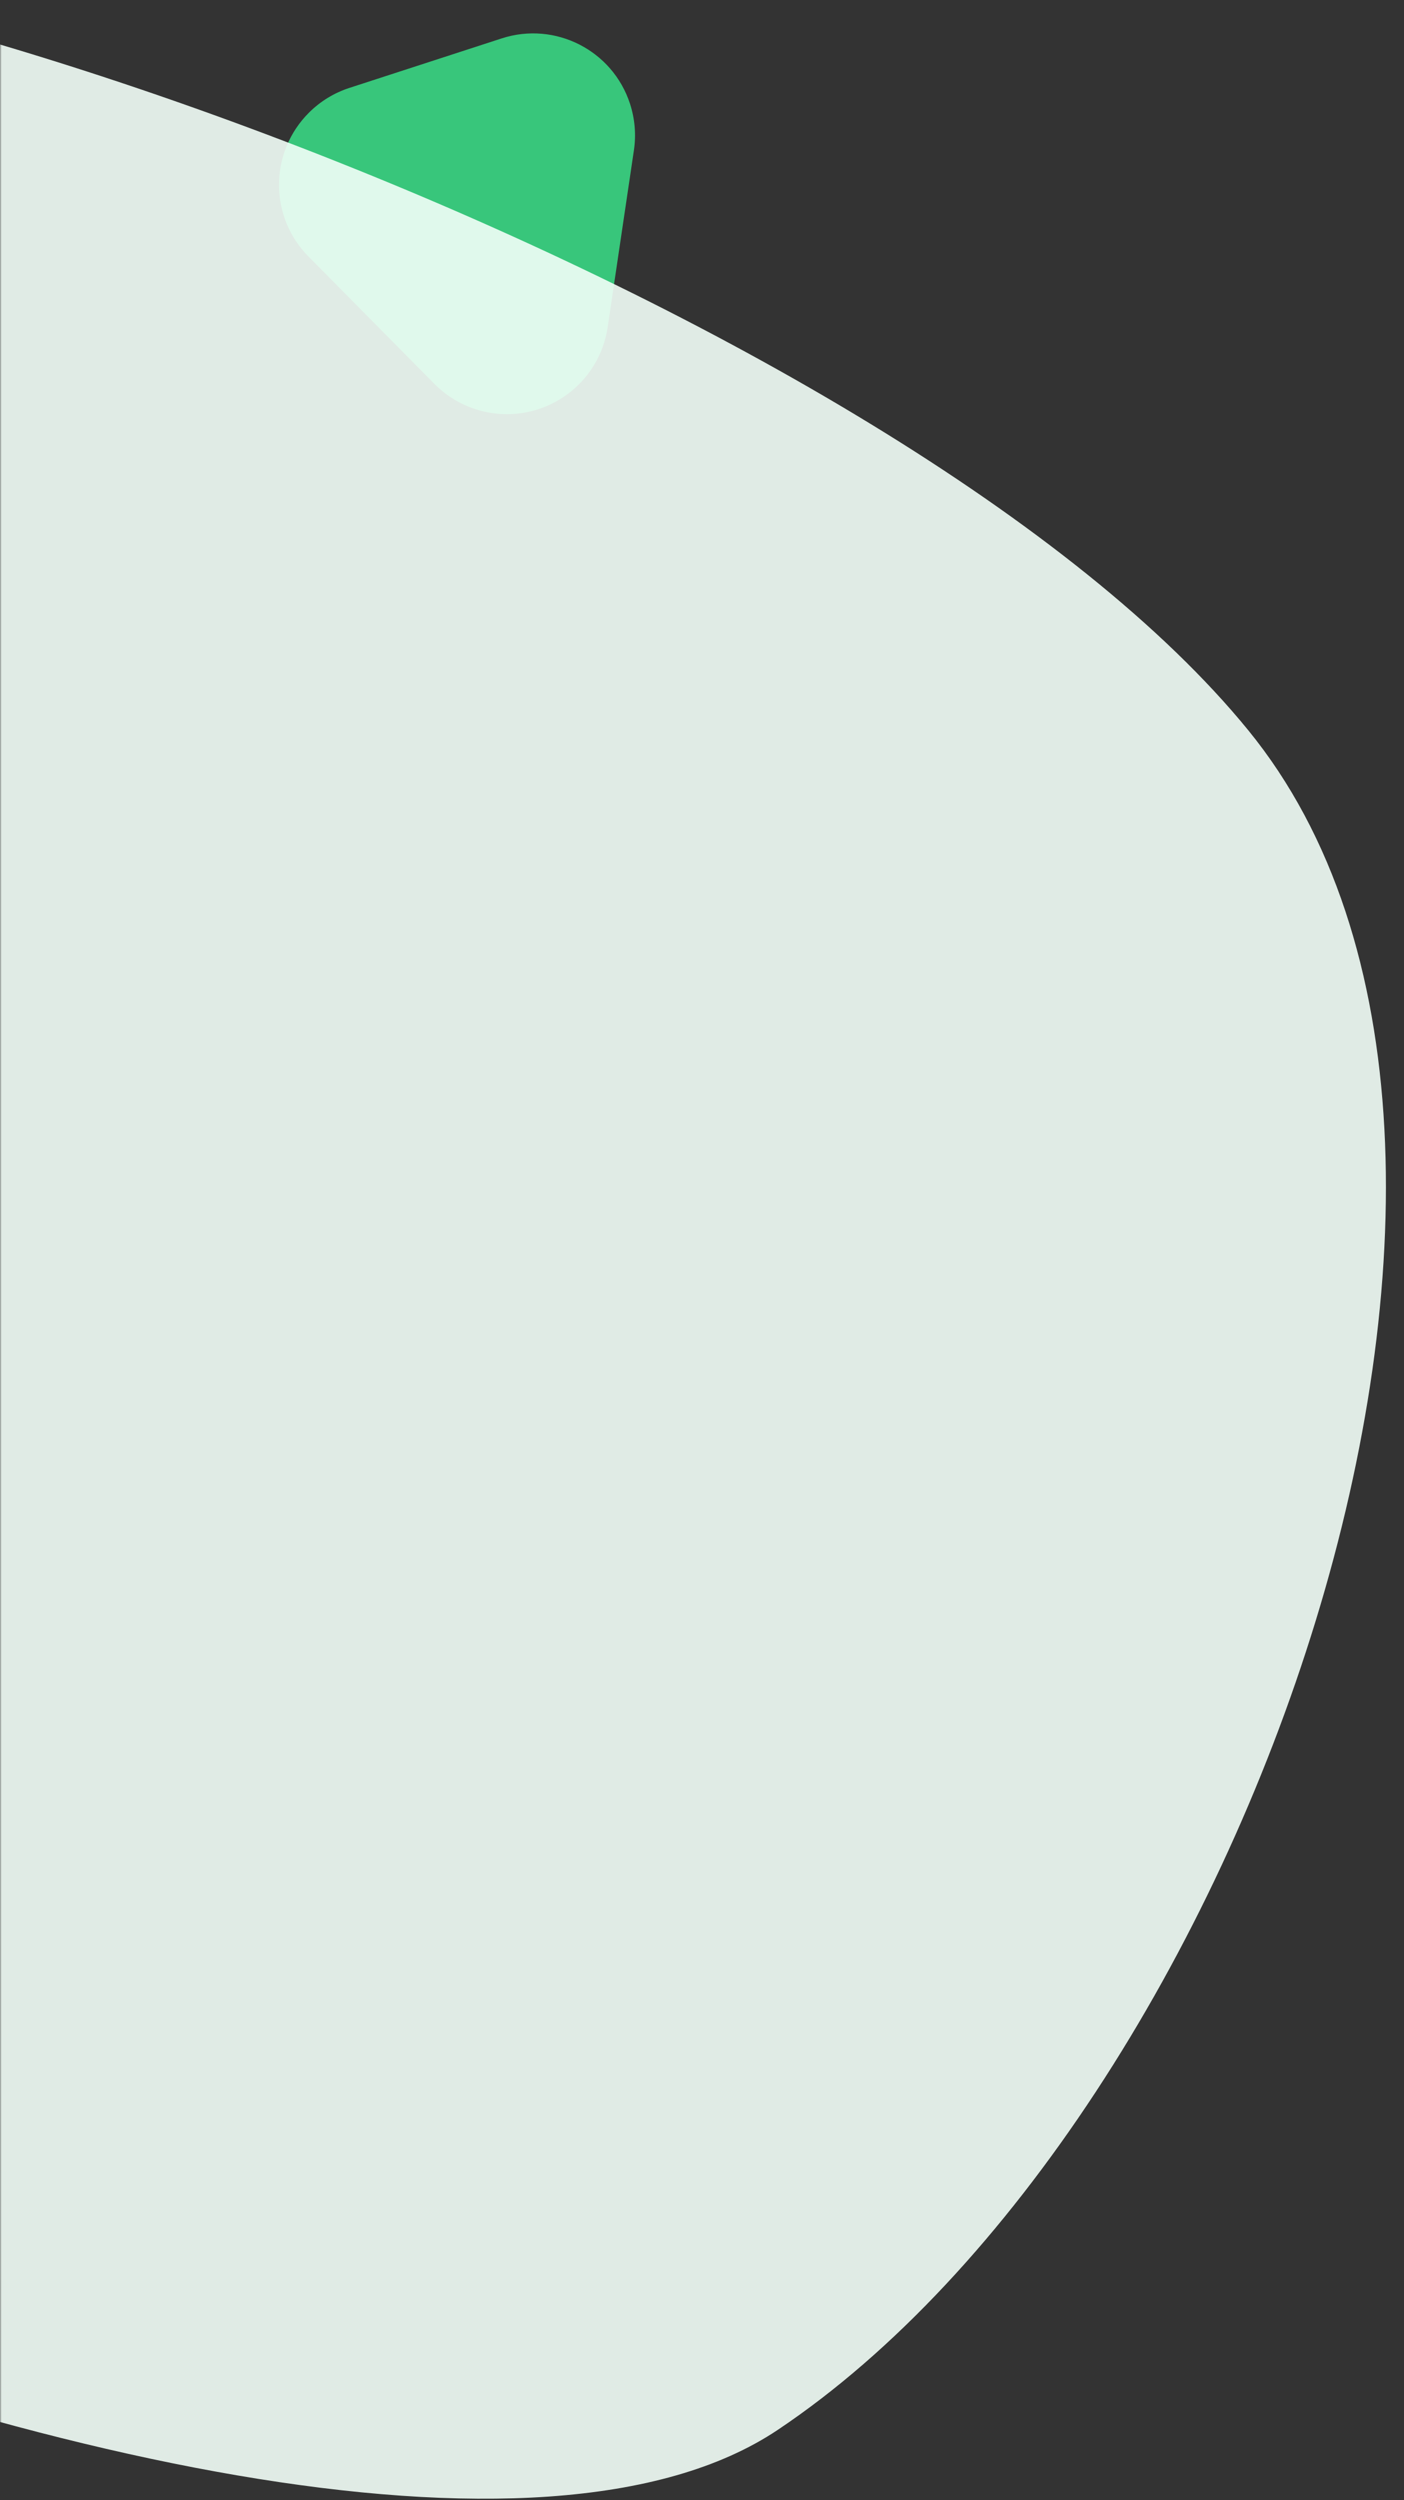
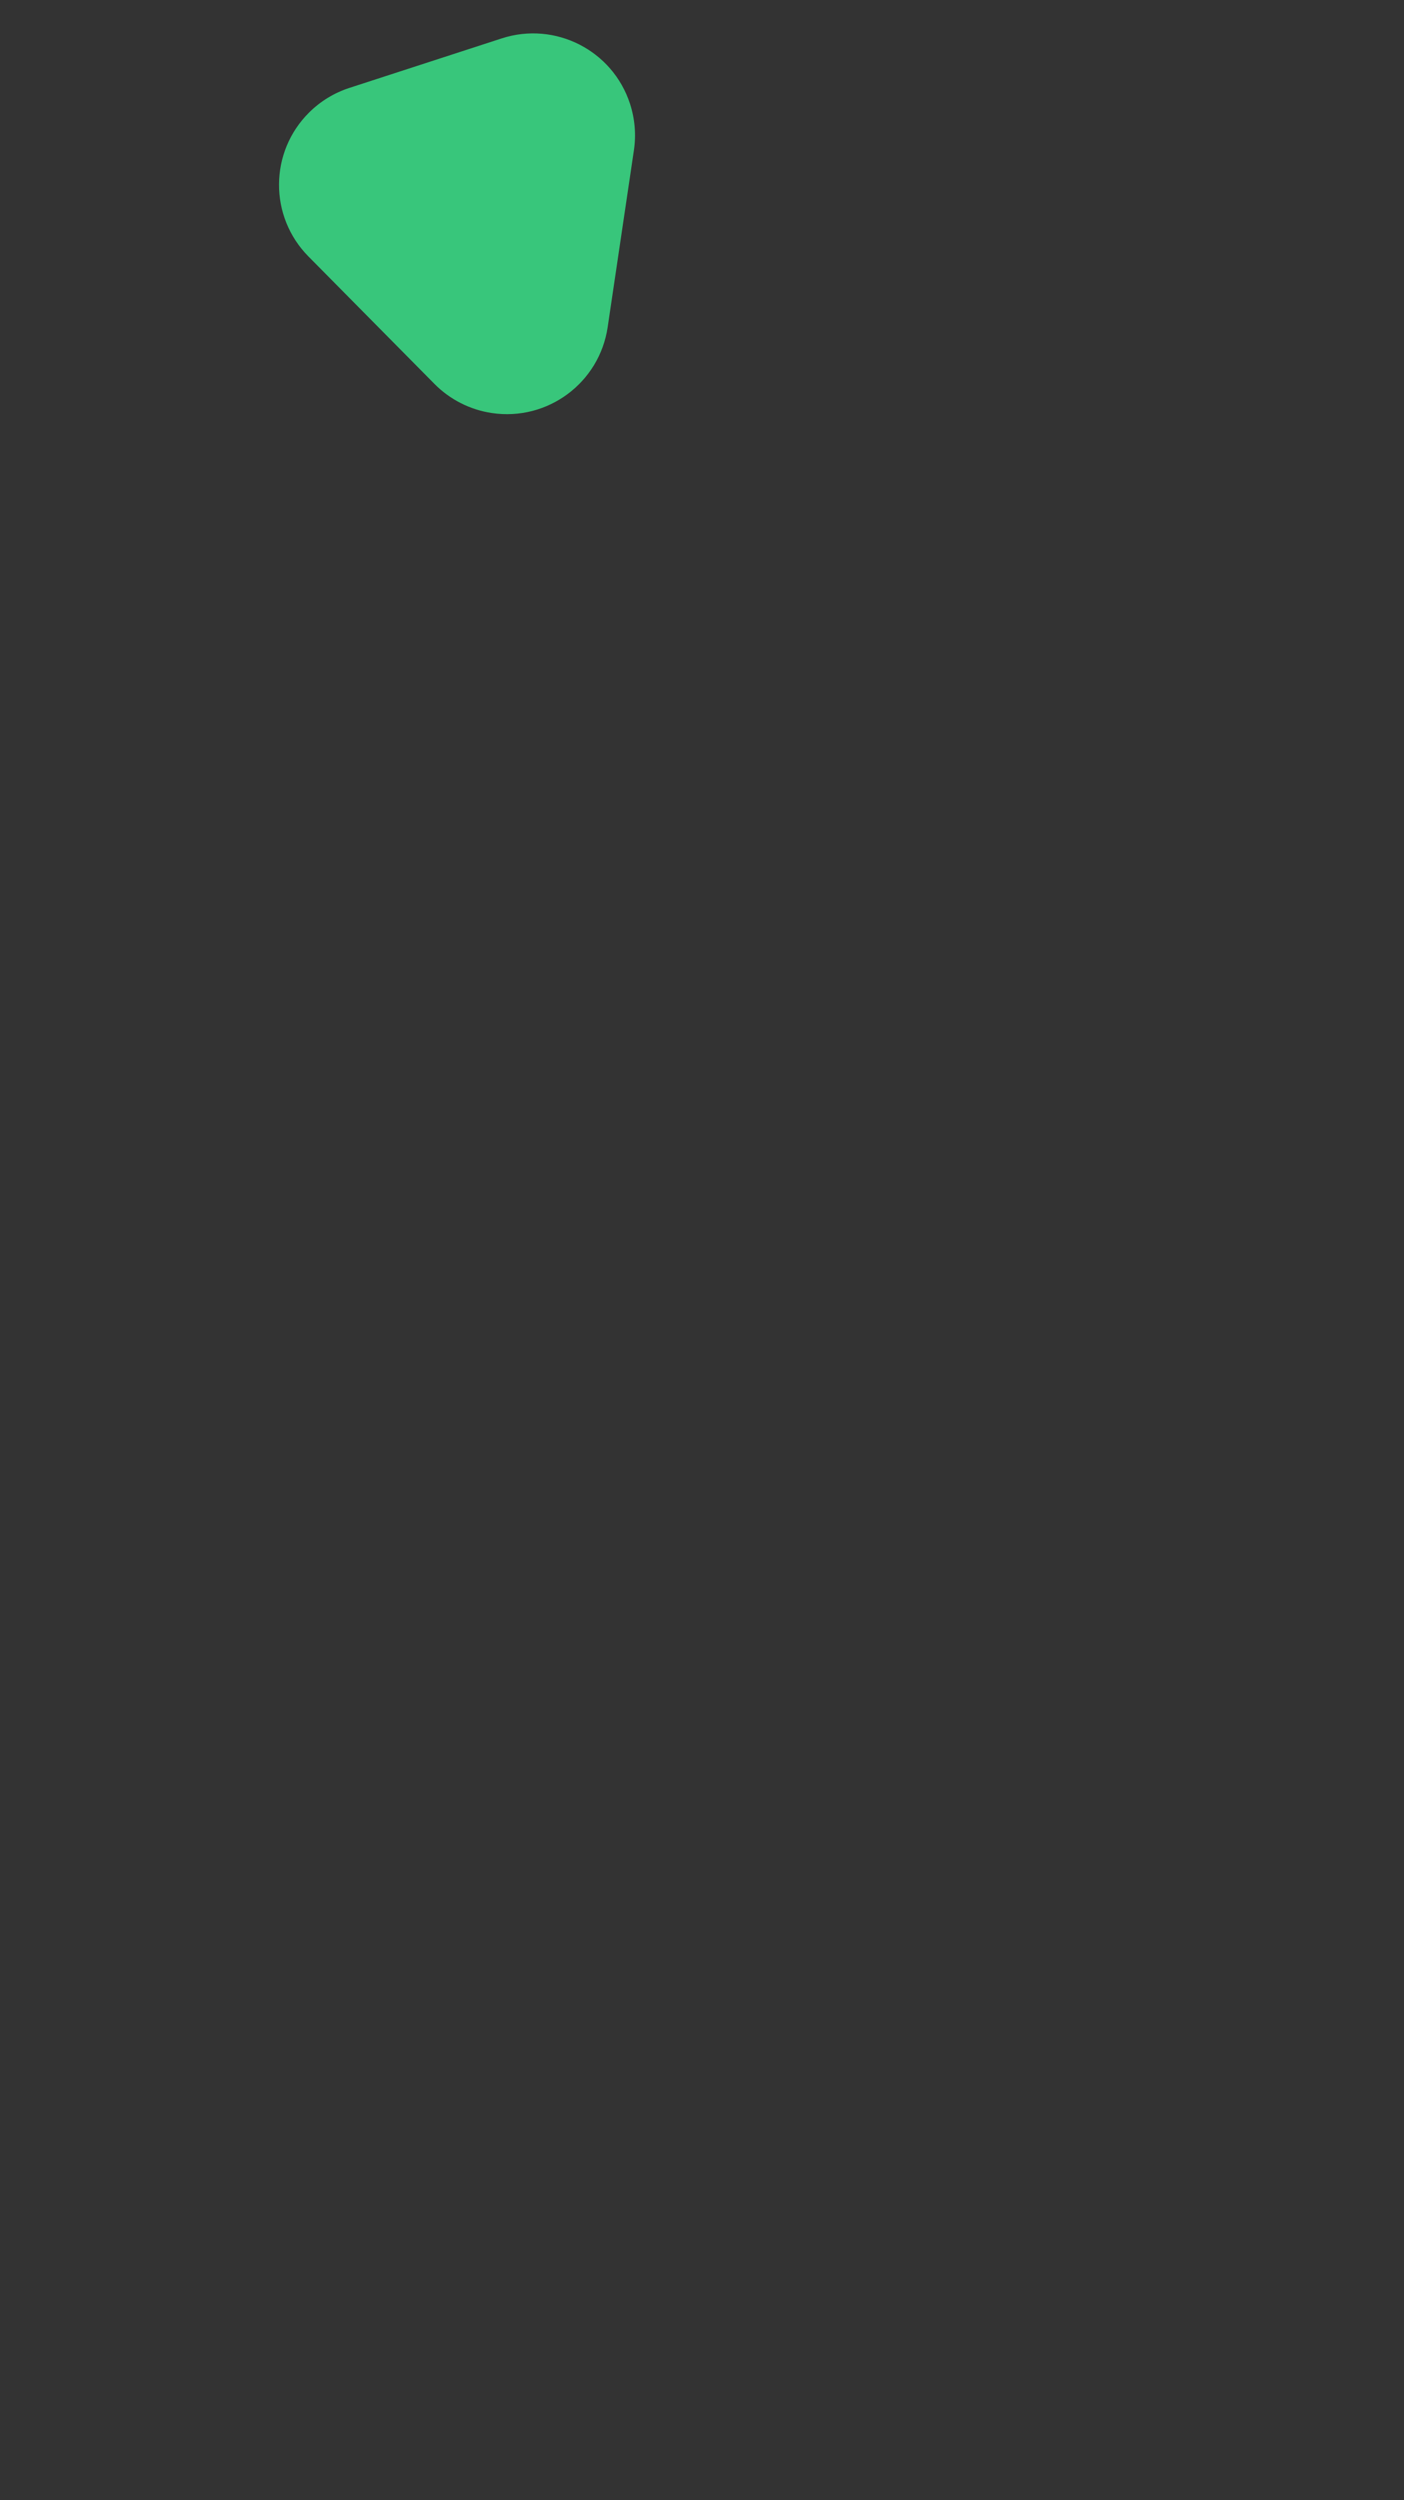
<svg xmlns="http://www.w3.org/2000/svg" width="441" height="785" viewBox="0 0 441 785" fill="none">
  <rect x="0" y="0" width="441" height="785" fill="#333333" stroke="none" />
  <mask id="mask0" style="mask-type:alpha" maskUnits="userSpaceOnUse" x="0" y="0" width="441" height="785">
    <rect width="441" height="785" fill="#C4C4C4" />
  </mask>
  <g mask="url(#mask0)">
-     <path fill-rule="evenodd" clip-rule="evenodd" d="M136.463 120.545L96.889 80.535C84.461 67.97 84.572 47.709 97.137 35.281C100.685 31.771 105.005 29.14 109.751 27.598L157.571 12.06C174.38 6.599 192.433 15.798 197.894 32.606C199.422 37.309 199.839 42.302 199.113 47.193L190.868 102.741C188.273 120.222 171.997 132.29 154.516 129.695C147.667 128.679 141.333 125.468 136.463 120.545Z" fill="#38C67B" />
-     <path opacity="0.9" fill-rule="evenodd" clip-rule="evenodd" d="M244.292 762.965C97.816 860.997 -448.621 599.449 -433.7 501.559C-418.779 403.669 -358.244 -2.605 -210.684 -17.794C-63.123 -32.982 284.858 97.816 392.094 229.312C499.331 360.808 390.767 664.934 244.292 762.965Z" fill="#F3FFF9" />
+     <path fill-rule="evenodd" clip-rule="evenodd" d="M136.463 120.545L96.889 80.535C84.461 67.97 84.572 47.709 97.137 35.281C100.685 31.771 105.005 29.14 109.751 27.598L157.571 12.06C174.38 6.599 192.433 15.798 197.894 32.606C199.422 37.309 199.839 42.302 199.113 47.193L190.868 102.741C188.273 120.222 171.997 132.29 154.516 129.695C147.667 128.679 141.333 125.468 136.463 120.545" fill="#38C67B" />
  </g>
</svg>